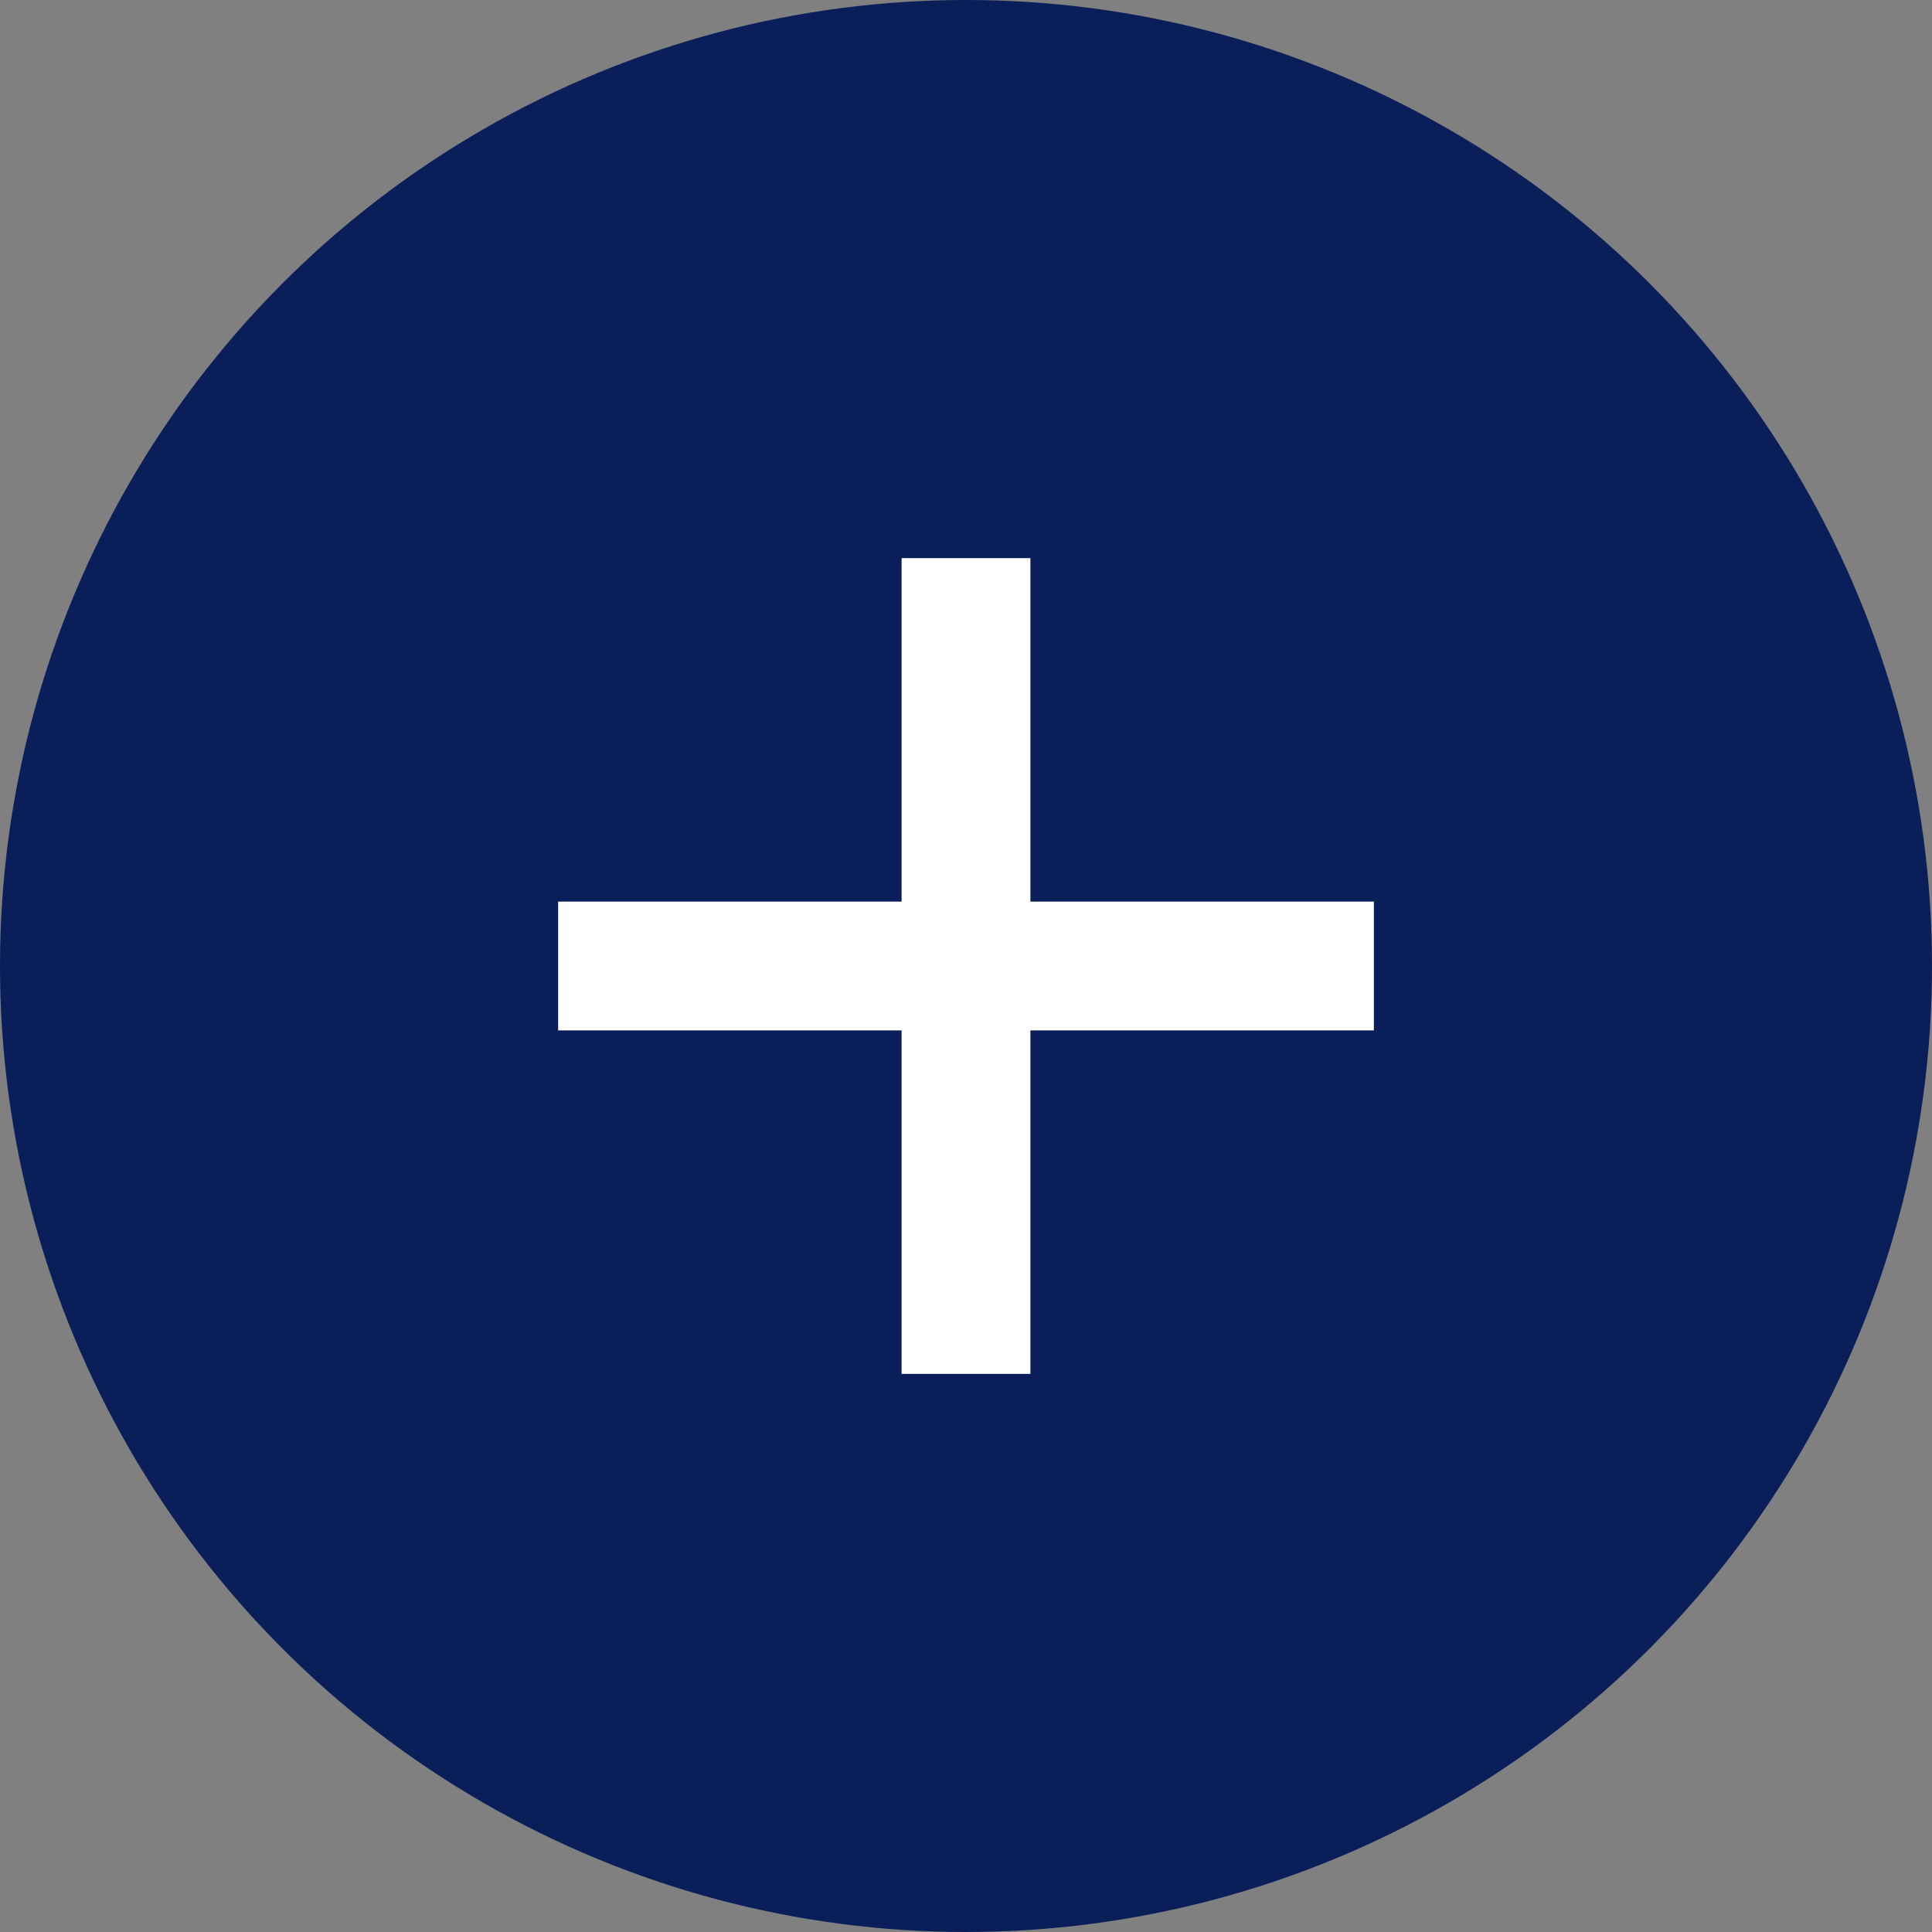
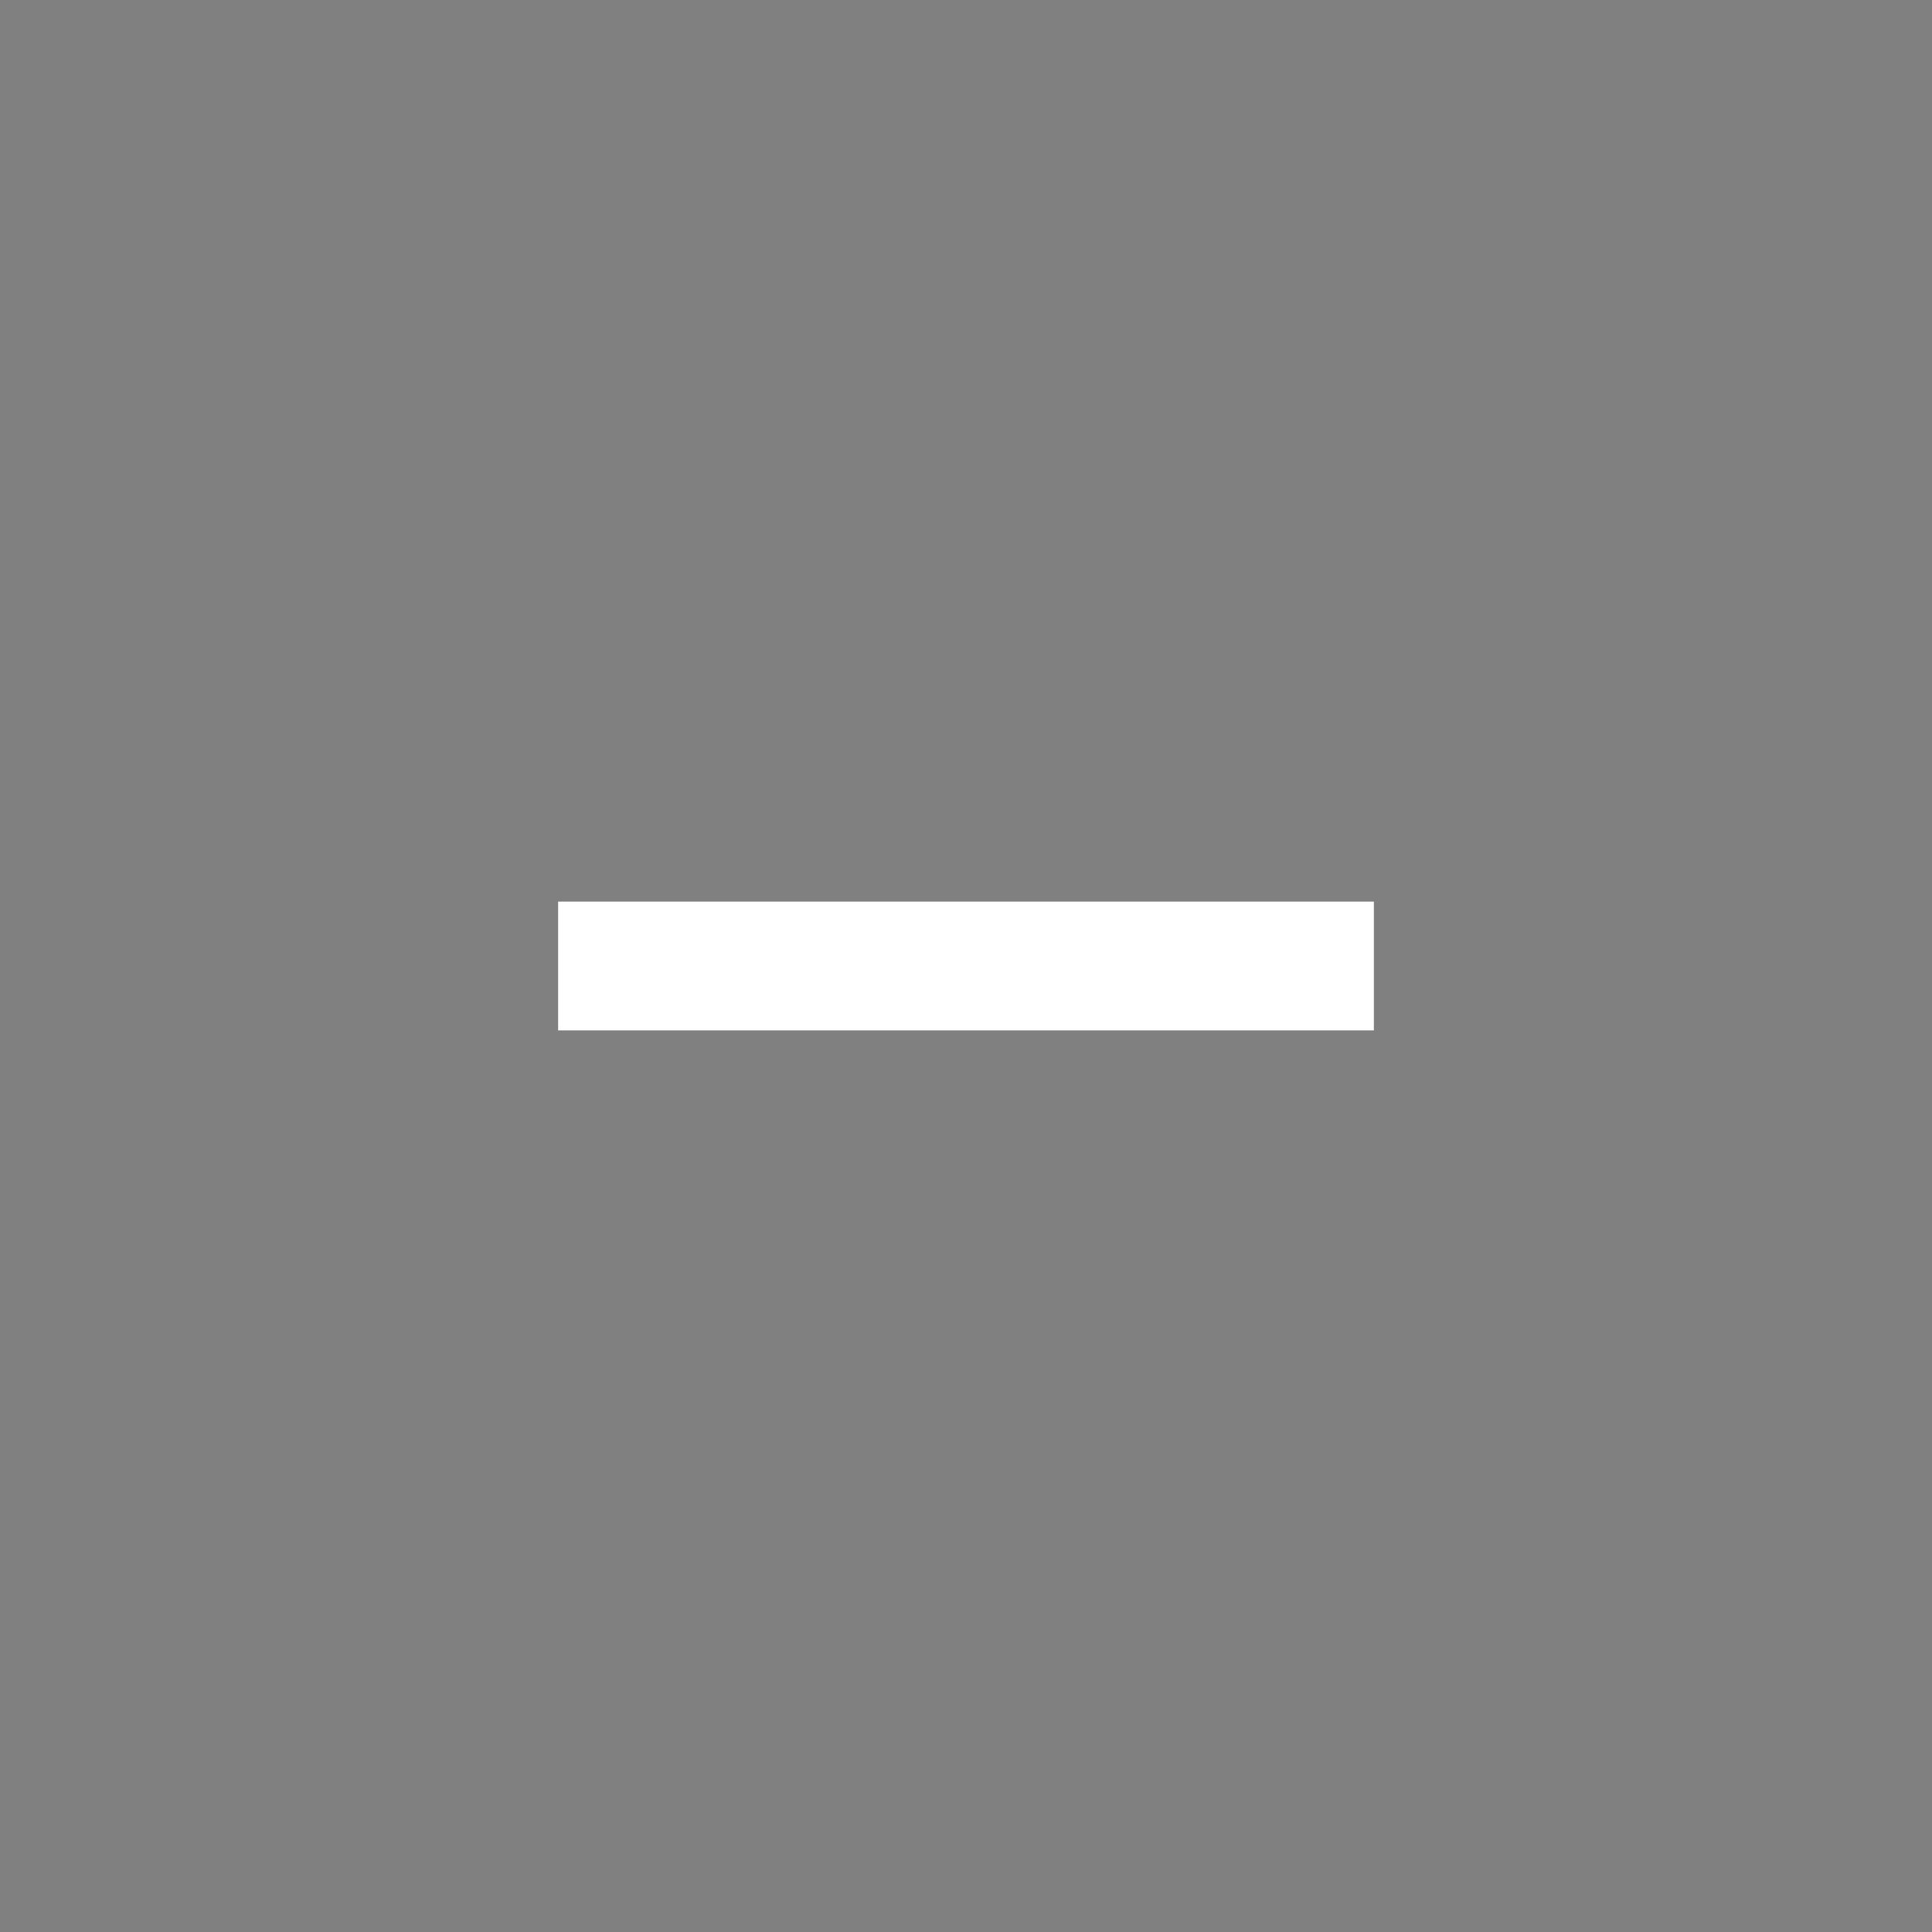
<svg xmlns="http://www.w3.org/2000/svg" width="45" height="45" viewBox="0 0 45 45">
  <rect x="0" y="0" width="45" height="45" fill="#808080" stroke="none" />
  <g data-name="plus btn" transform="translate(-1610 -2103)">
-     <circle data-name="타원 10" cx="22.5" cy="22.5" r="22.5" transform="translate(1610 2103)" style="fill:#0a1e5a" />
    <path data-name="사각형 349" transform="translate(1623 2124)" style="fill:#fff" d="M0 0h19v3H0z" />
-     <path data-name="사각형 350" transform="rotate(-90 1883 252)" style="fill:#fff" d="M0 0h19v3H0z" />
  </g>
</svg>